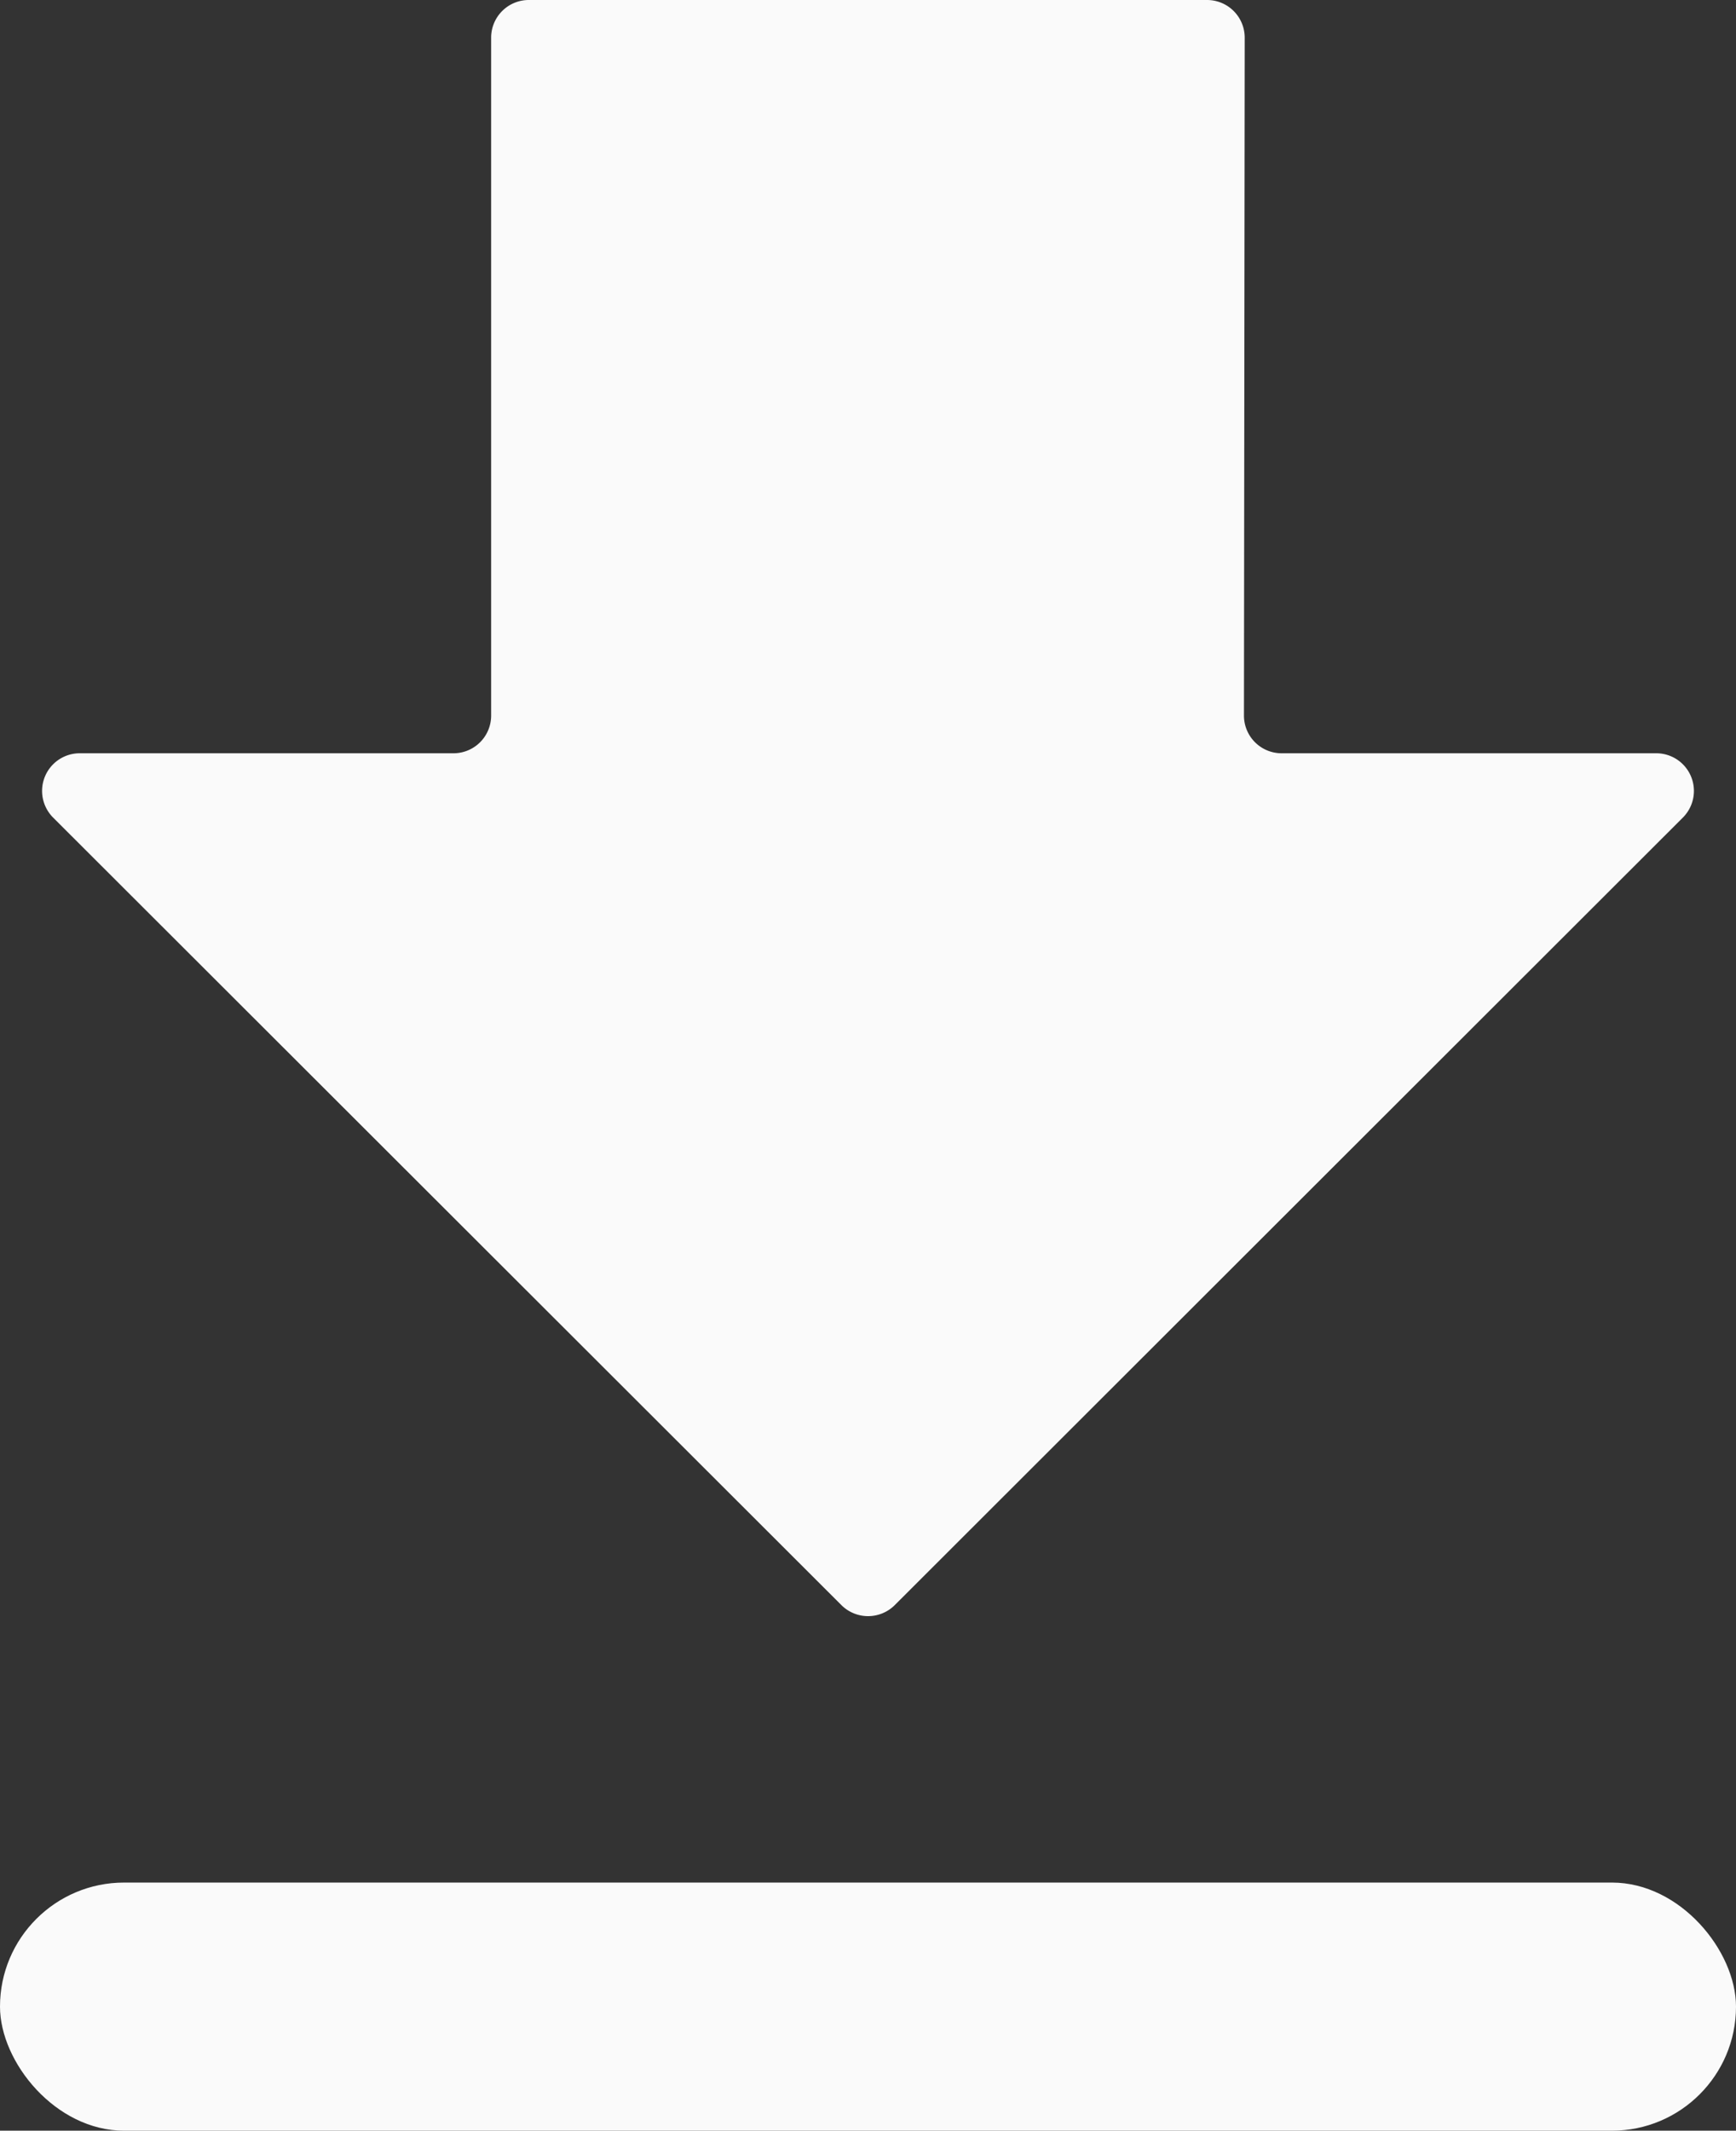
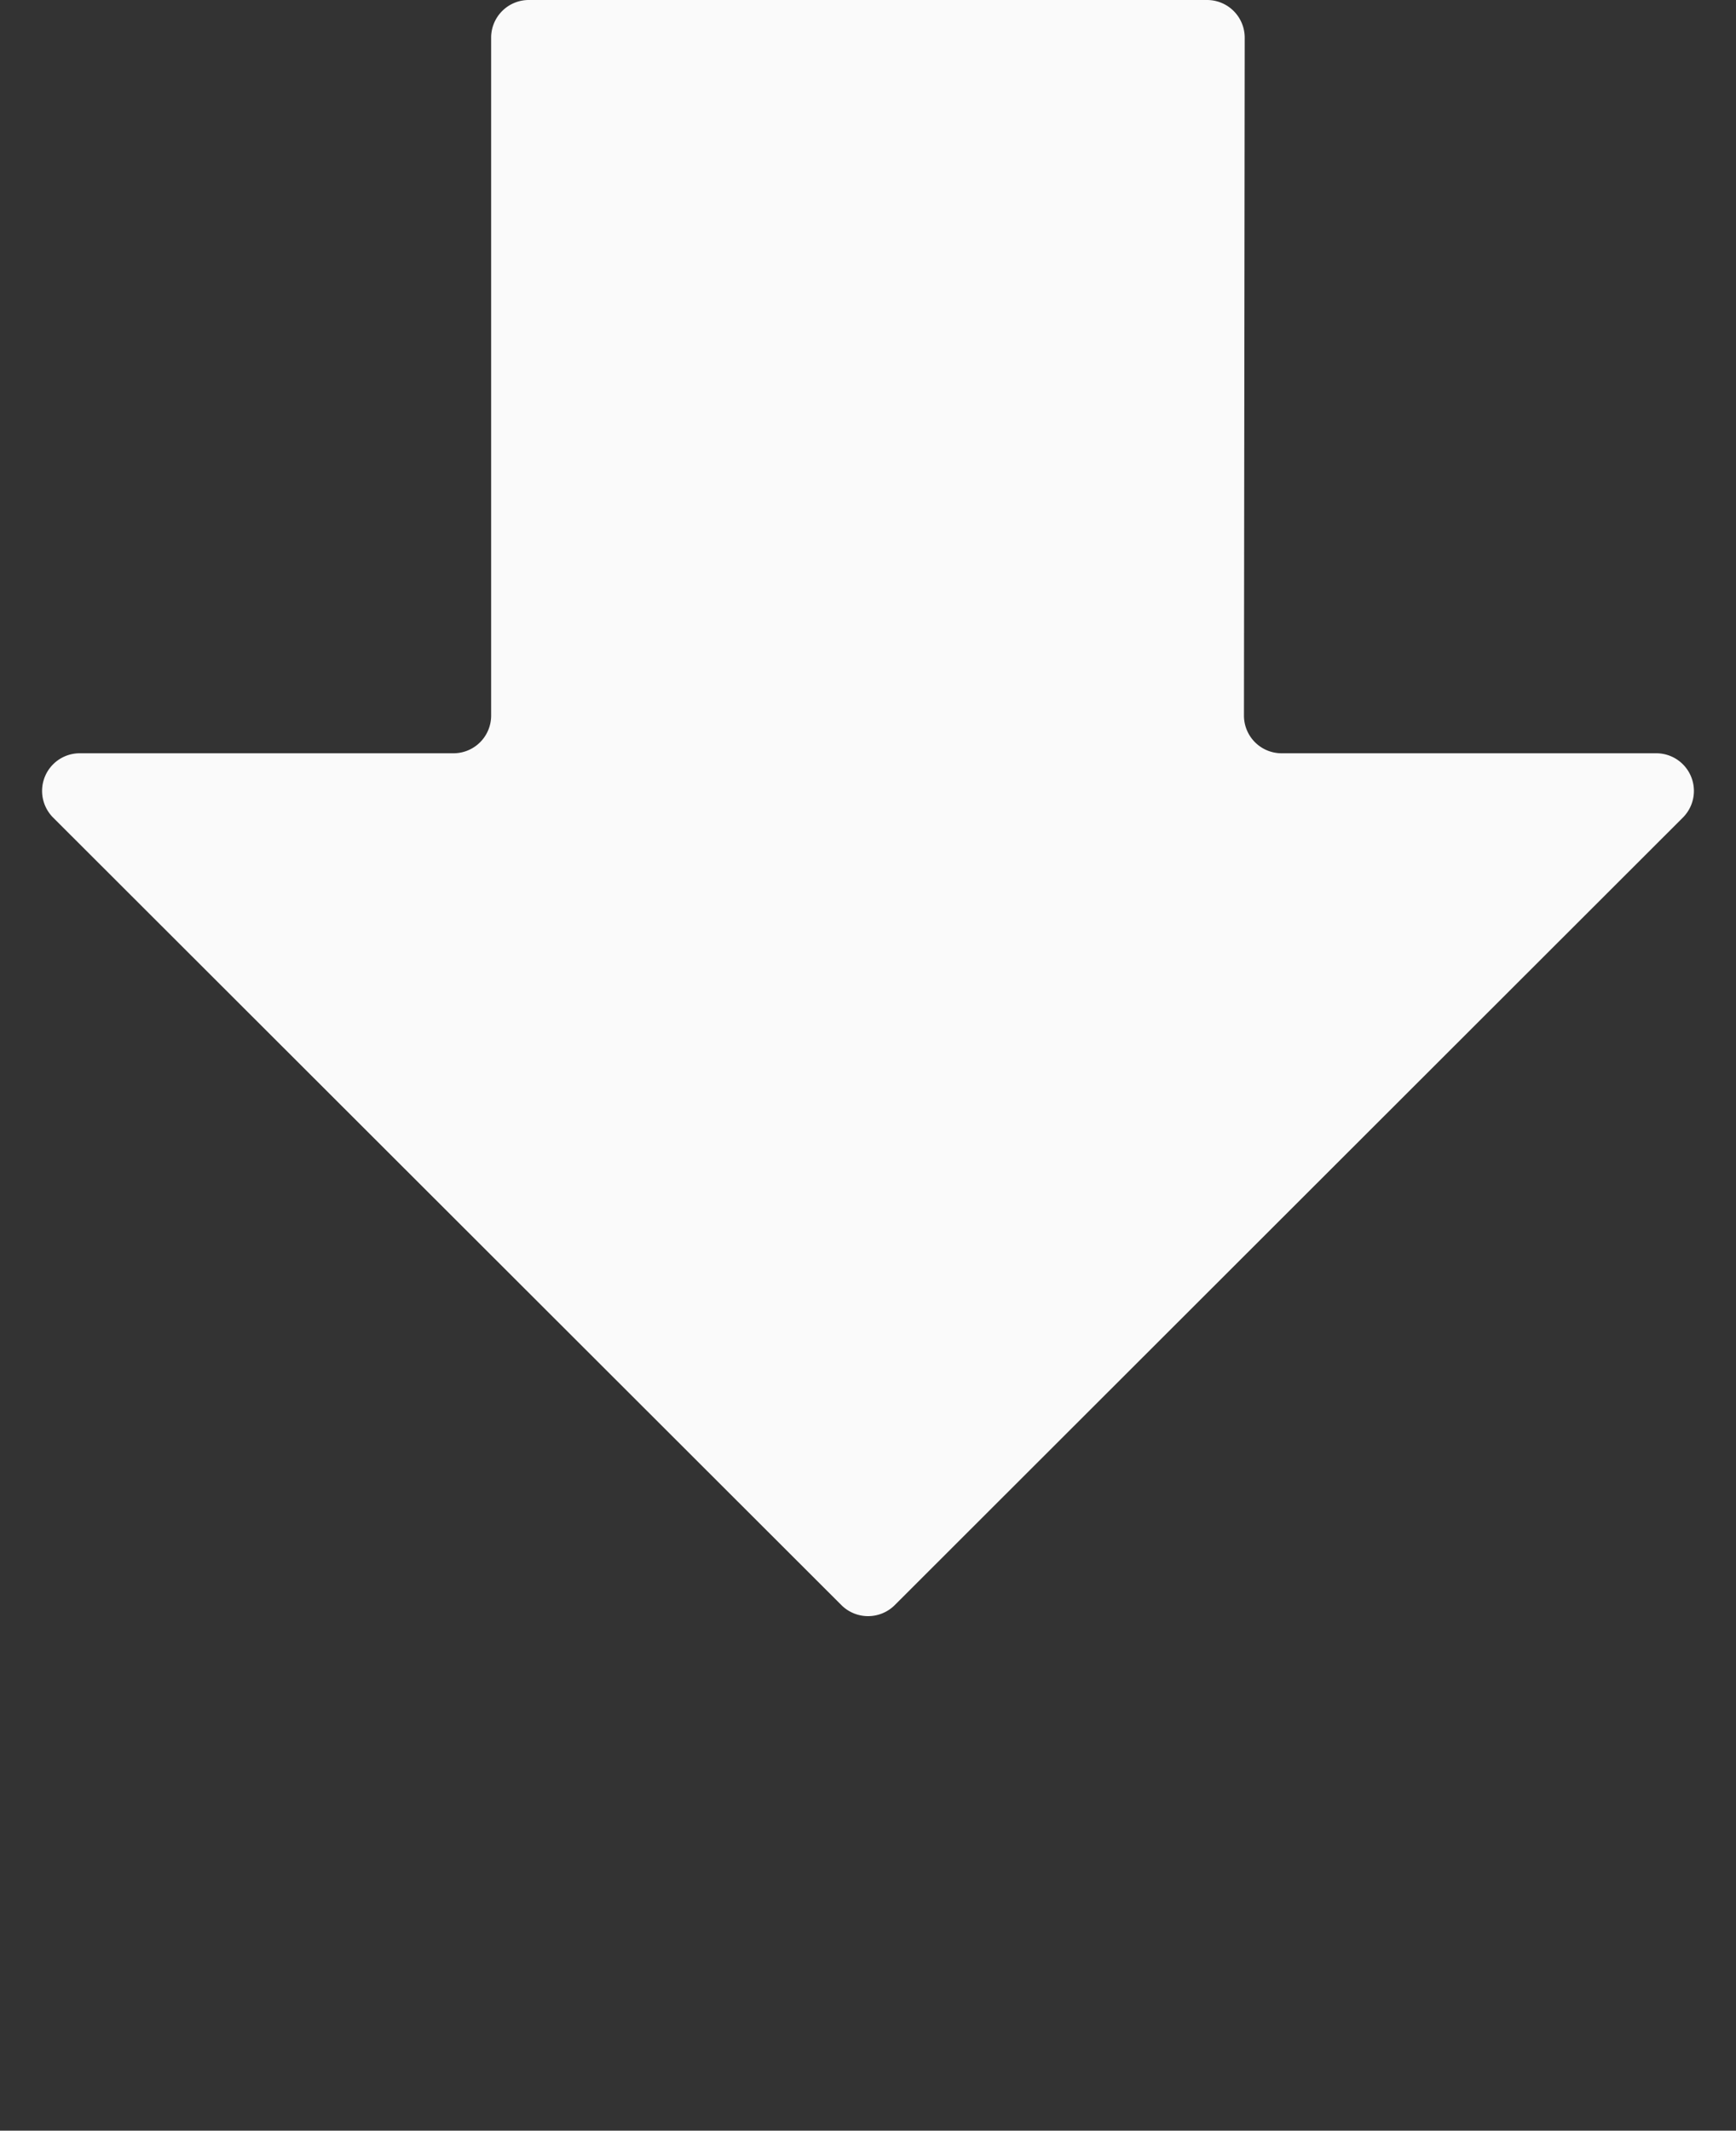
<svg xmlns="http://www.w3.org/2000/svg" id="download" width="11.53" height="14.143" viewBox="0 0 11.53 14.143">
  <rect x="0" y="0" width="11.53" height="14.143" fill="#333333" stroke="none" />
-   <rect id="Rectangle_57" data-name="Rectangle 57" width="11.53" height="1.647" rx="0.824" transform="translate(0 12.496)" fill="#fafafa" />
  <path id="Path_165" data-name="Path 165" d="M-161.052,452.272h-4.505a.25.25,0,0,0-.25.25v4.5a.25.25,0,0,1-.25.25h-2.482a.25.25,0,0,0-.177.427l5.236,5.228a.251.251,0,0,0,.353,0l5.235-5.228a.25.25,0,0,0-.176-.427h-2.489a.25.25,0,0,1-.25-.251l.005-4.5A.25.25,0,0,0-161.052,452.272Z" transform="translate(169.069 -452.272)" fill="#fafafa" />
</svg>